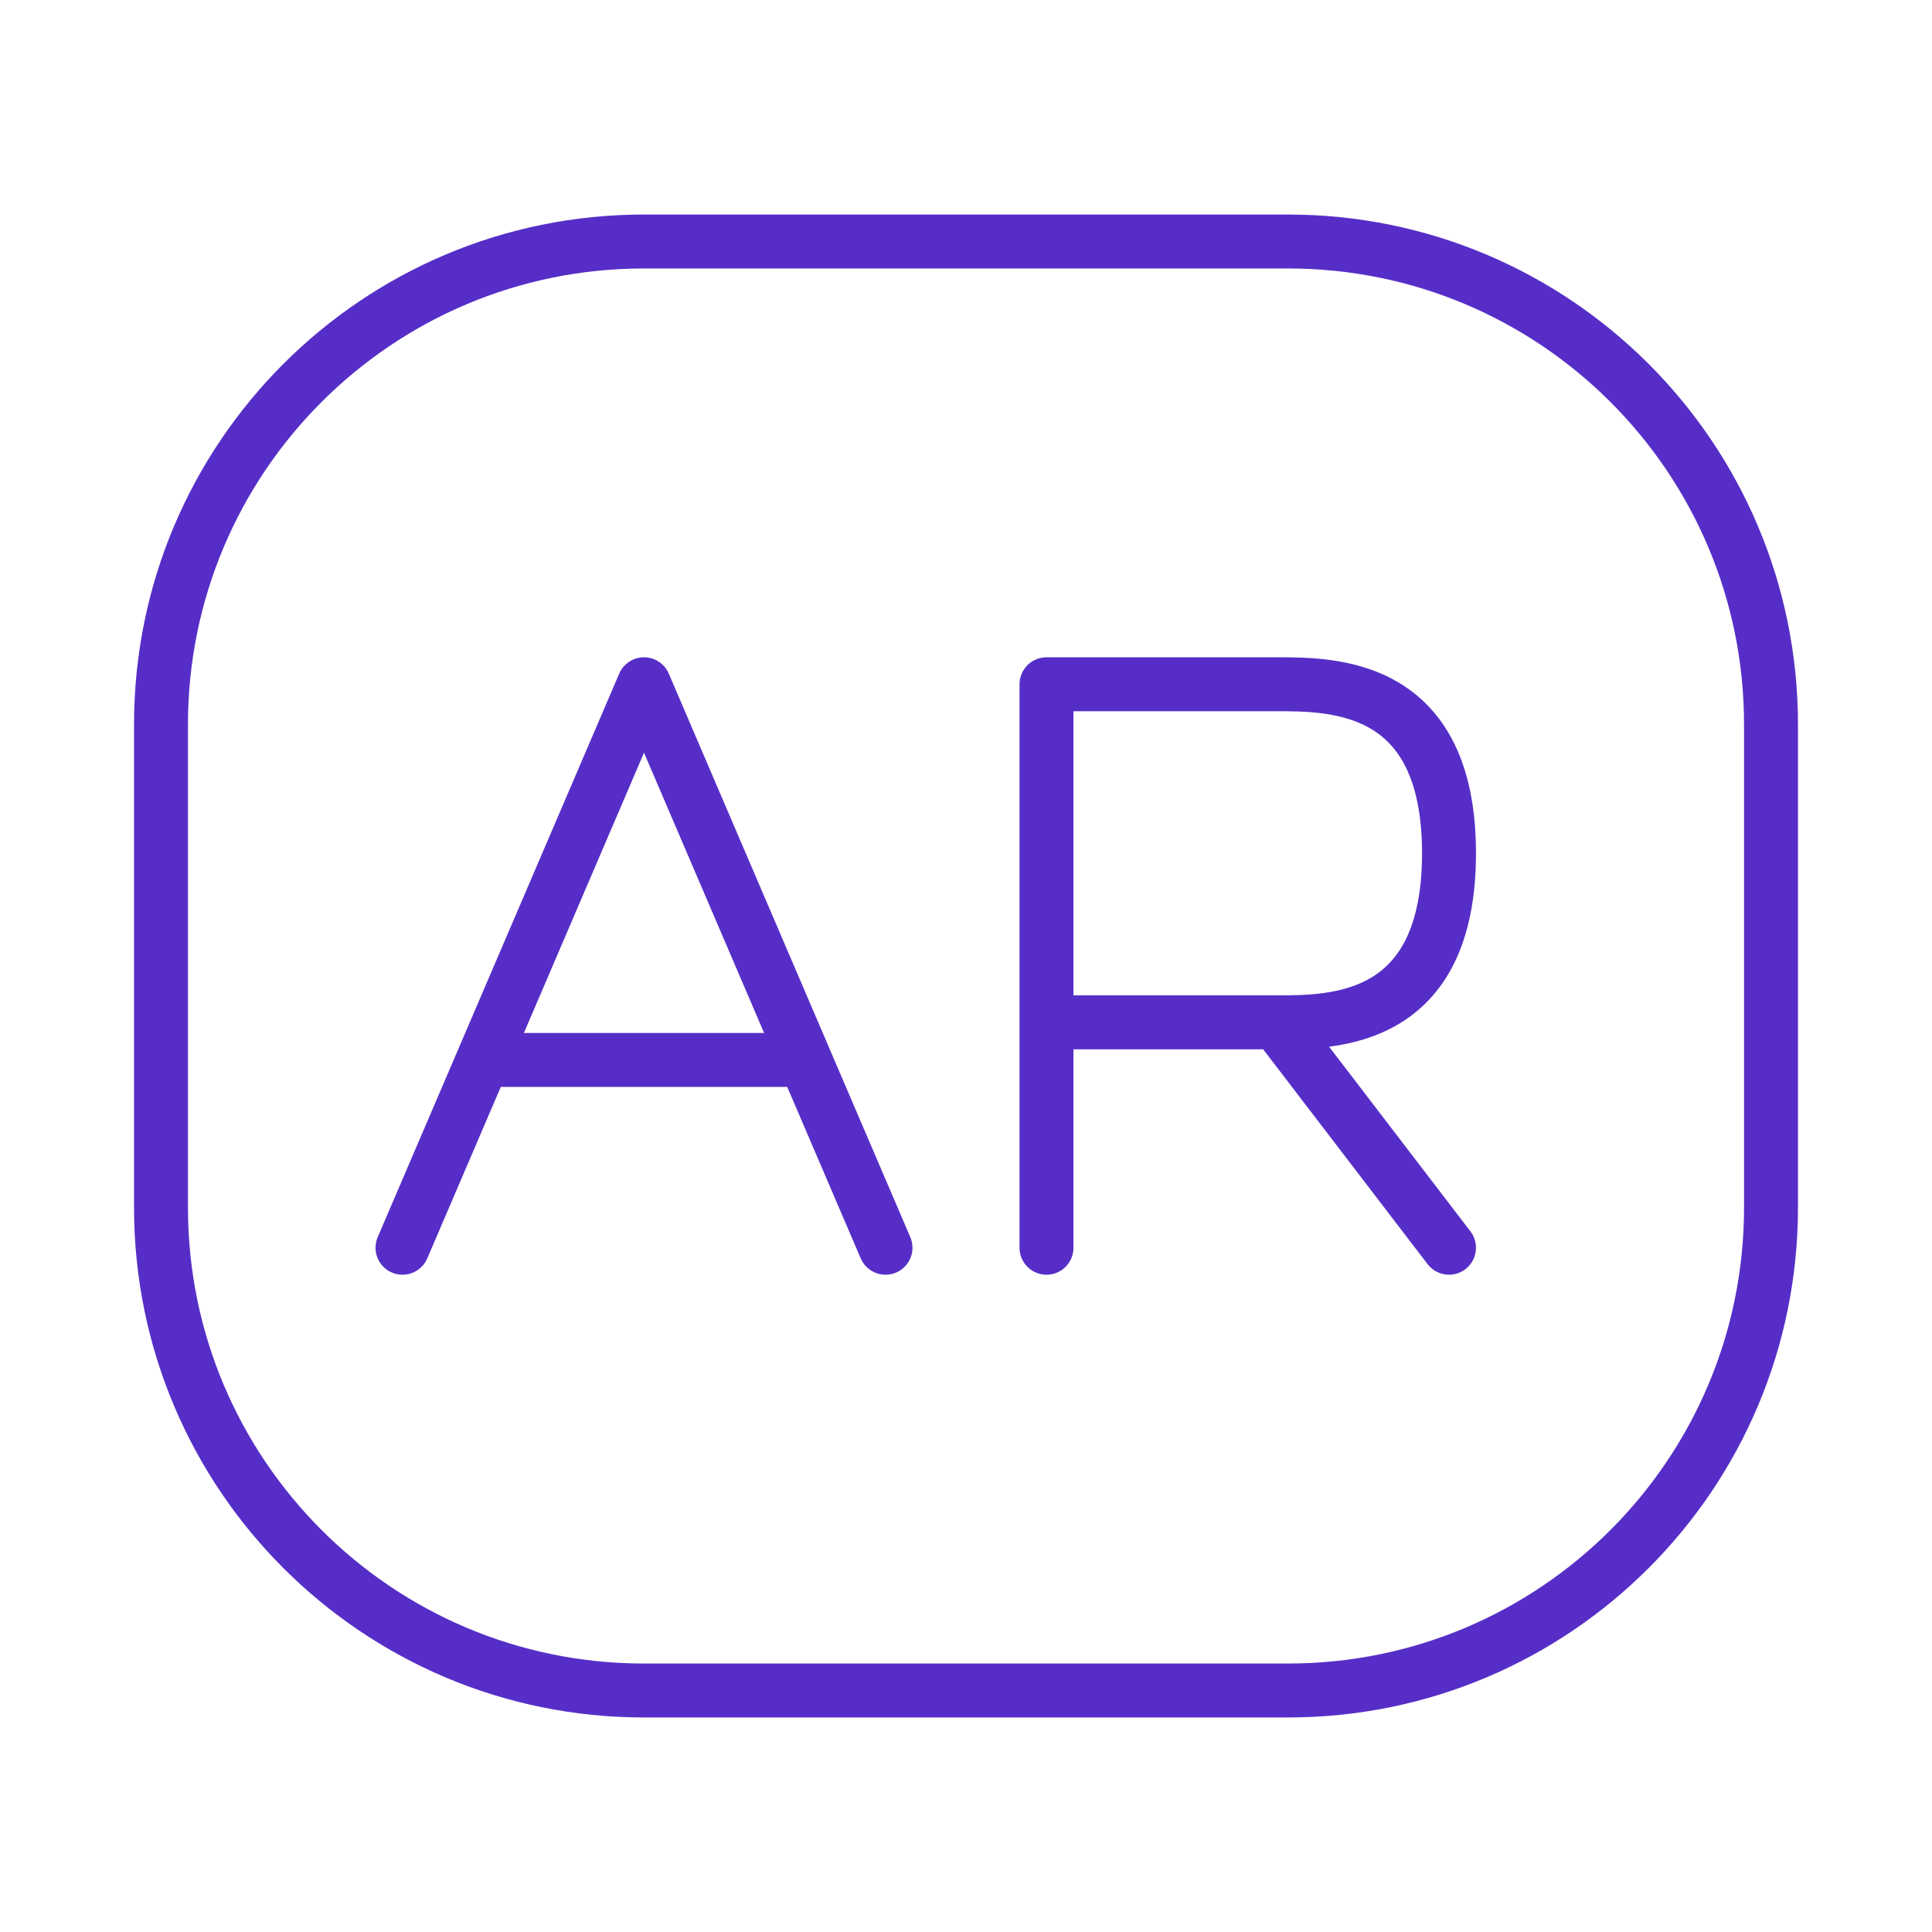
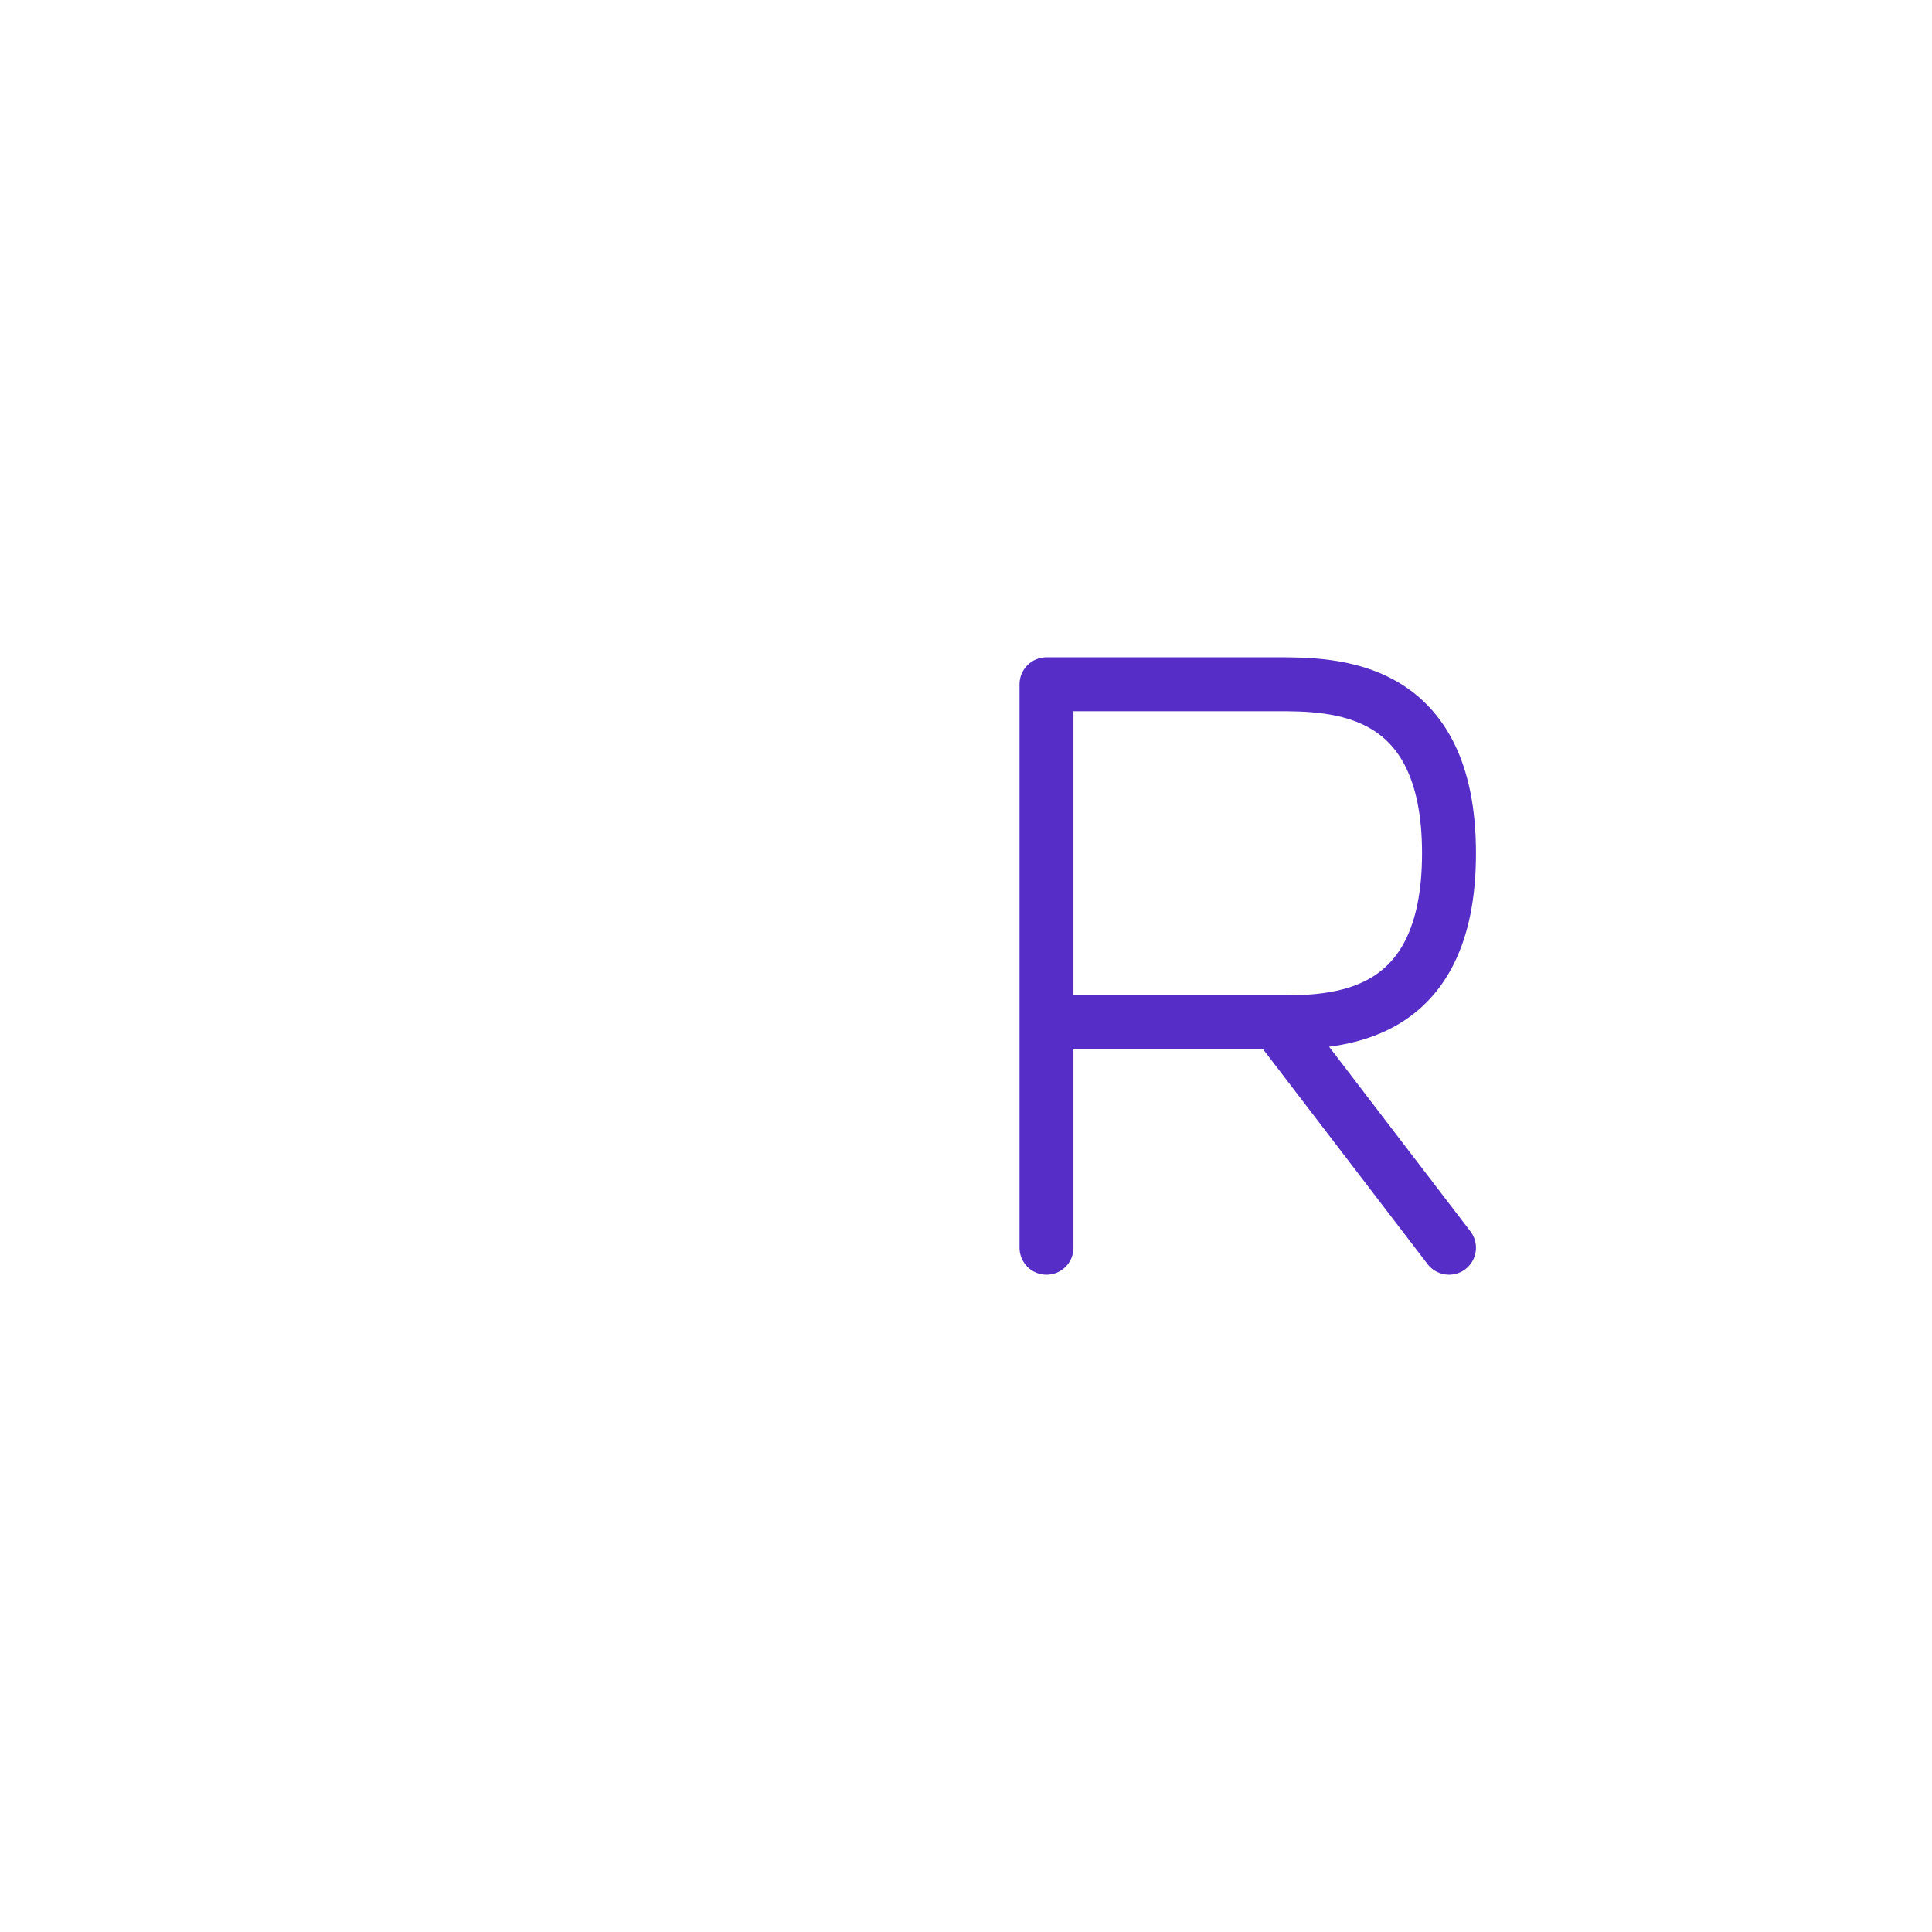
<svg xmlns="http://www.w3.org/2000/svg" width="24" height="24" viewBox="0 0 24 24" fill="none">
-   <path d="M2 15V9C2 5.686 4.686 3 8 3H16C19.314 3 22 5.686 22 9V15C22 18.314 19.314 21 16 21H8C4.686 21 2 18.314 2 15Z" stroke="#562EC7" stroke-width="0.67" />
  <path d="M13 15.5V12.7M13 12.7V8.5H15.857C16.571 8.5 18 8.5 18 10.6C18 12.7 16.571 12.7 15.857 12.7M13 12.7C13.476 12.7 14.714 12.7 15.857 12.7M15.857 12.7L18 15.5" stroke="#562EC7" stroke-width="0.67" stroke-linecap="round" stroke-linejoin="round" />
-   <path d="M11 15.5L10 13.167M5 15.5L6 13.167M6 13.167L8 8.5L10 13.167M6 13.167H10" stroke="#562EC7" stroke-width="0.67" stroke-linecap="round" stroke-linejoin="round" />
</svg>